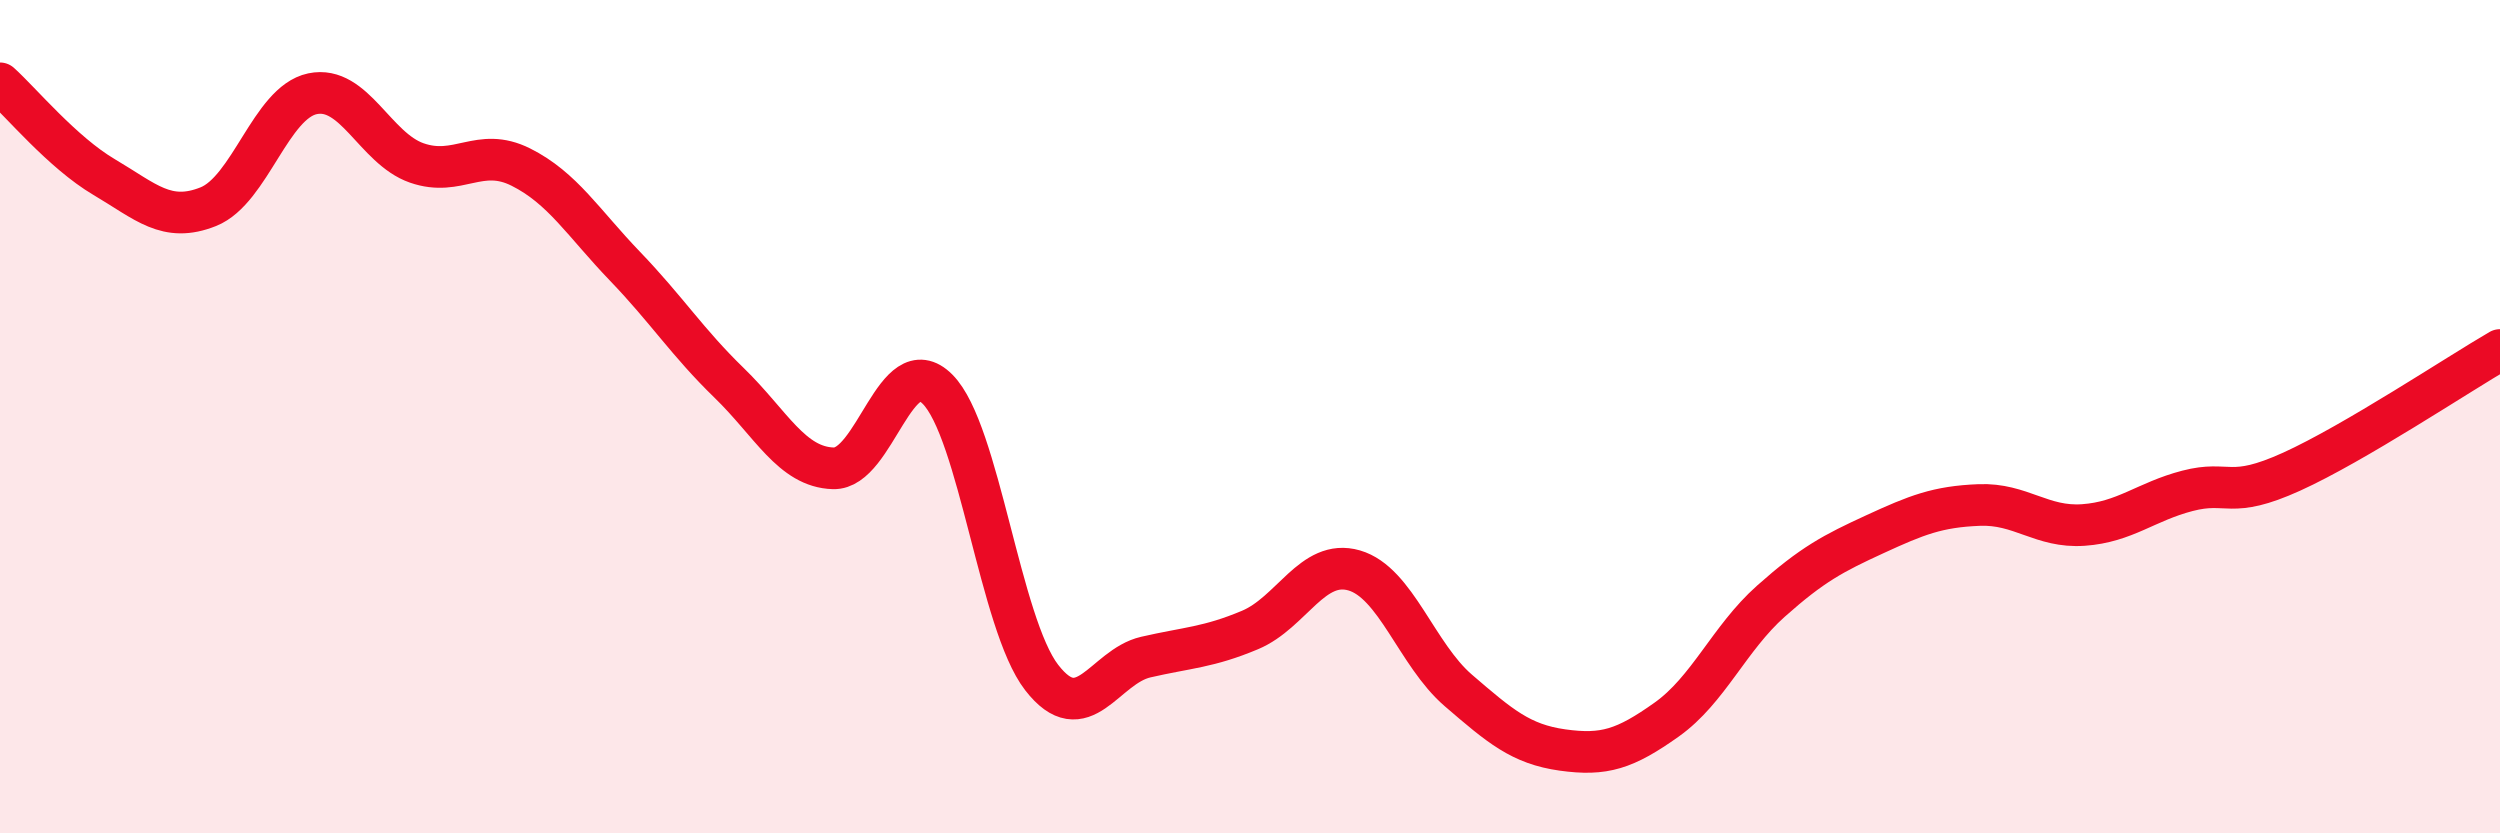
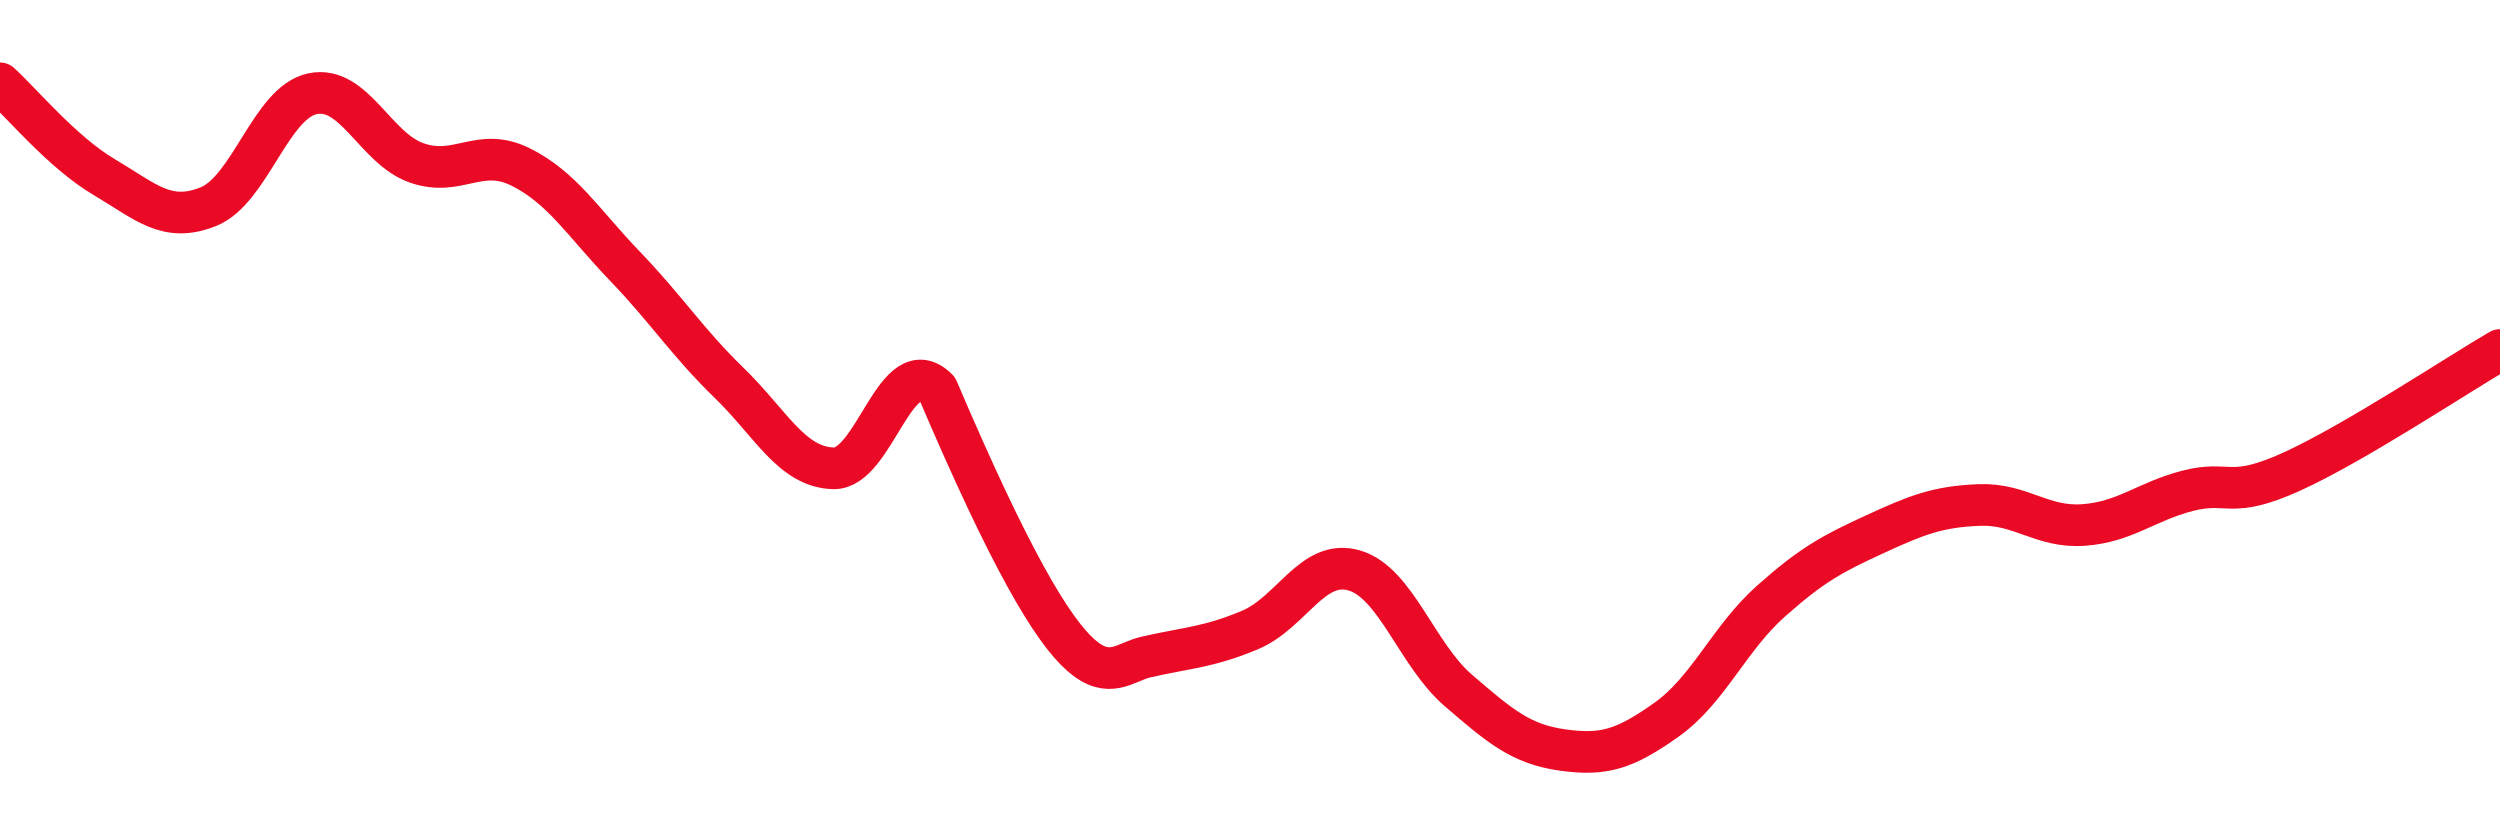
<svg xmlns="http://www.w3.org/2000/svg" width="60" height="20" viewBox="0 0 60 20">
-   <path d="M 0,2 C 0.5,2.45 1.5,3.66 2.5,4.25 C 3.5,4.84 4,5.36 5,4.96 C 6,4.56 6.5,2.46 7.5,2.25 C 8.5,2.04 9,3.56 10,3.91 C 11,4.26 11.5,3.51 12.5,4.01 C 13.5,4.51 14,5.35 15,6.39 C 16,7.43 16.5,8.22 17.5,9.19 C 18.5,10.16 19,11.21 20,11.24 C 21,11.27 21.5,8.34 22.5,9.34 C 23.5,10.34 24,14.97 25,16.26 C 26,17.55 26.5,16 27.5,15.77 C 28.5,15.54 29,15.54 30,15.12 C 31,14.7 31.5,13.4 32.5,13.69 C 33.5,13.98 34,15.71 35,16.57 C 36,17.43 36.5,17.86 37.5,18 C 38.5,18.14 39,17.98 40,17.27 C 41,16.56 41.5,15.32 42.5,14.43 C 43.5,13.54 44,13.28 45,12.82 C 46,12.36 46.5,12.16 47.5,12.12 C 48.5,12.08 49,12.67 50,12.6 C 51,12.53 51.5,12.04 52.5,11.78 C 53.5,11.52 53.5,12 55,11.32 C 56.5,10.64 59,8.98 60,8.4L60 20L0 20Z" fill="#EB0A25" opacity="0.1" stroke-linecap="round" stroke-linejoin="round" />
-   <path d="M 0,2 C 0.5,2.45 1.5,3.66 2.5,4.25 C 3.5,4.84 4,5.36 5,4.96 C 6,4.56 6.5,2.46 7.5,2.25 C 8.5,2.04 9,3.56 10,3.91 C 11,4.26 11.5,3.51 12.5,4.01 C 13.5,4.51 14,5.35 15,6.39 C 16,7.43 16.5,8.22 17.5,9.19 C 18.5,10.16 19,11.21 20,11.24 C 21,11.27 21.5,8.34 22.5,9.34 C 23.5,10.34 24,14.97 25,16.26 C 26,17.55 26.5,16 27.5,15.77 C 28.5,15.54 29,15.54 30,15.12 C 31,14.7 31.5,13.4 32.5,13.69 C 33.5,13.98 34,15.71 35,16.57 C 36,17.43 36.5,17.86 37.5,18 C 38.5,18.14 39,17.98 40,17.27 C 41,16.56 41.5,15.32 42.5,14.43 C 43.5,13.54 44,13.28 45,12.82 C 46,12.36 46.5,12.16 47.5,12.12 C 48.5,12.08 49,12.67 50,12.6 C 51,12.53 51.5,12.04 52.5,11.78 C 53.5,11.52 53.5,12 55,11.32 C 56.5,10.64 59,8.98 60,8.4" stroke="#EB0A25" stroke-width="1" fill="none" stroke-linecap="round" stroke-linejoin="round" />
+   <path d="M 0,2 C 0.5,2.45 1.5,3.66 2.5,4.25 C 3.5,4.84 4,5.36 5,4.96 C 6,4.56 6.5,2.46 7.5,2.25 C 8.5,2.04 9,3.56 10,3.91 C 11,4.26 11.5,3.51 12.5,4.01 C 13.5,4.51 14,5.35 15,6.39 C 16,7.43 16.5,8.22 17.5,9.19 C 18.5,10.16 19,11.21 20,11.24 C 21,11.27 21.5,8.34 22.5,9.34 C 26,17.55 26.5,16 27.5,15.77 C 28.5,15.54 29,15.54 30,15.12 C 31,14.7 31.5,13.4 32.5,13.69 C 33.5,13.98 34,15.71 35,16.57 C 36,17.43 36.5,17.86 37.5,18 C 38.5,18.14 39,17.98 40,17.27 C 41,16.56 41.5,15.32 42.5,14.43 C 43.5,13.54 44,13.28 45,12.82 C 46,12.36 46.5,12.16 47.5,12.12 C 48.5,12.08 49,12.67 50,12.6 C 51,12.53 51.5,12.04 52.5,11.78 C 53.5,11.52 53.5,12 55,11.32 C 56.5,10.64 59,8.98 60,8.4" stroke="#EB0A25" stroke-width="1" fill="none" stroke-linecap="round" stroke-linejoin="round" />
</svg>